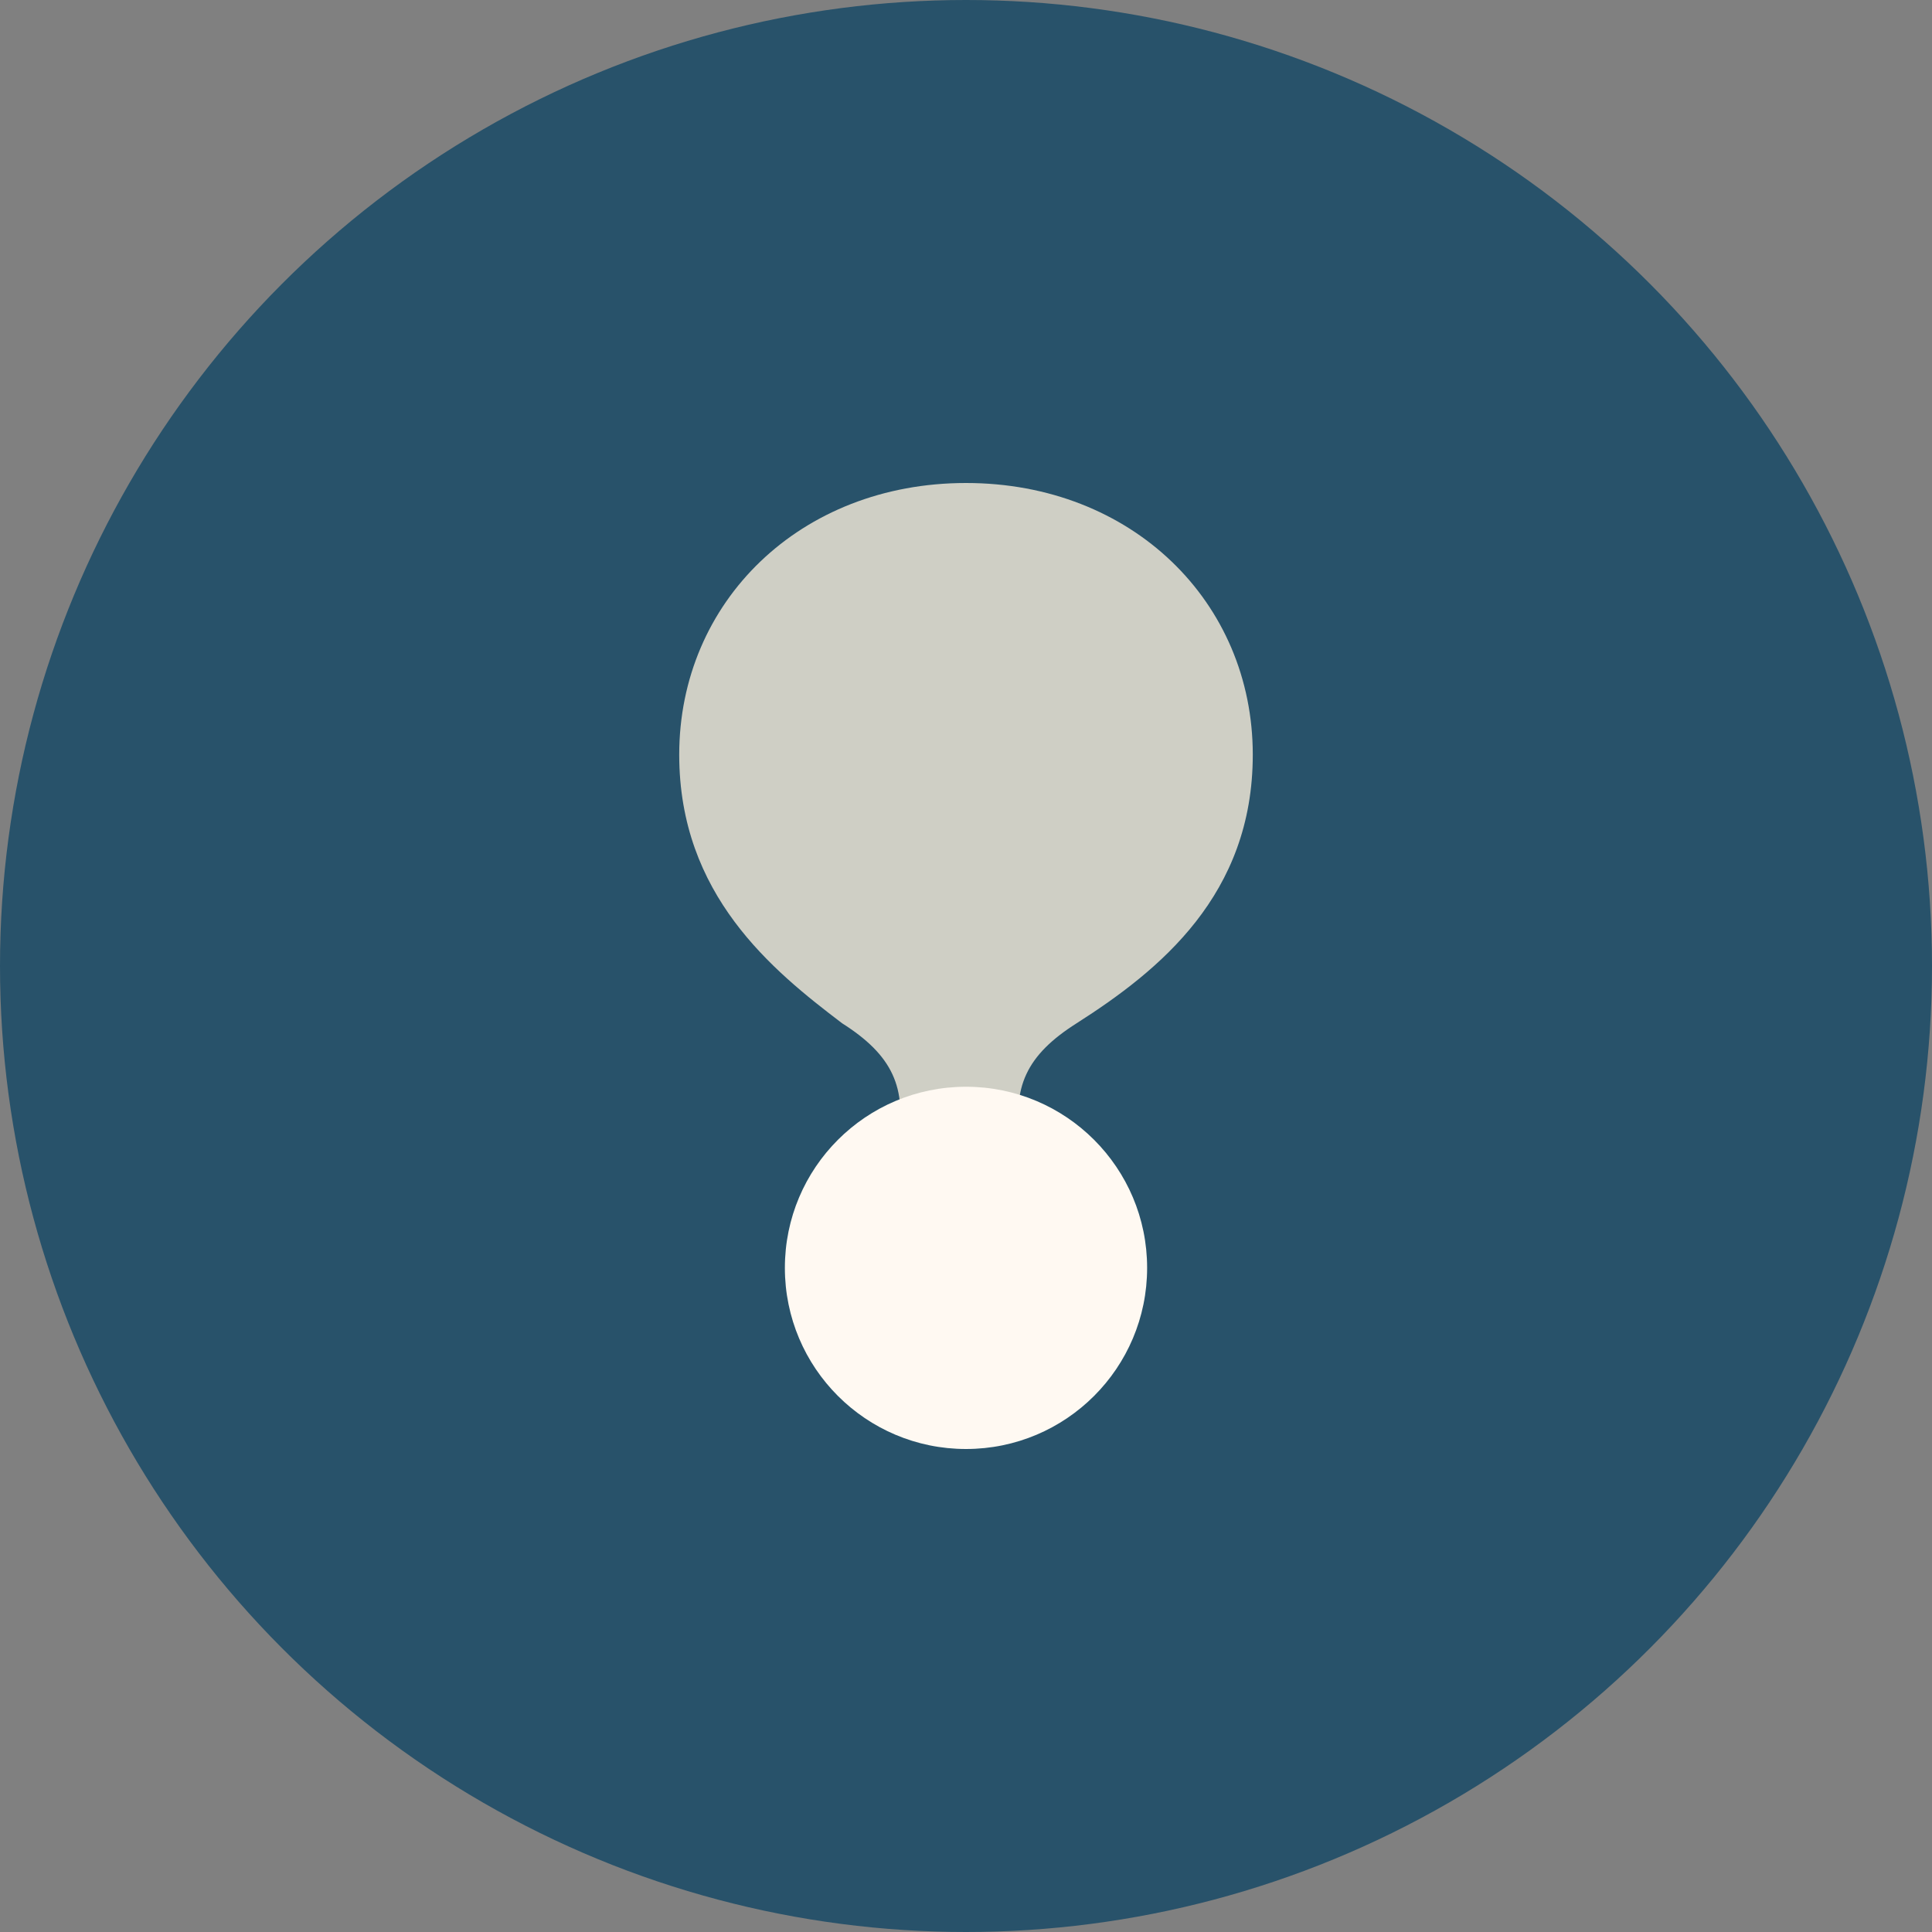
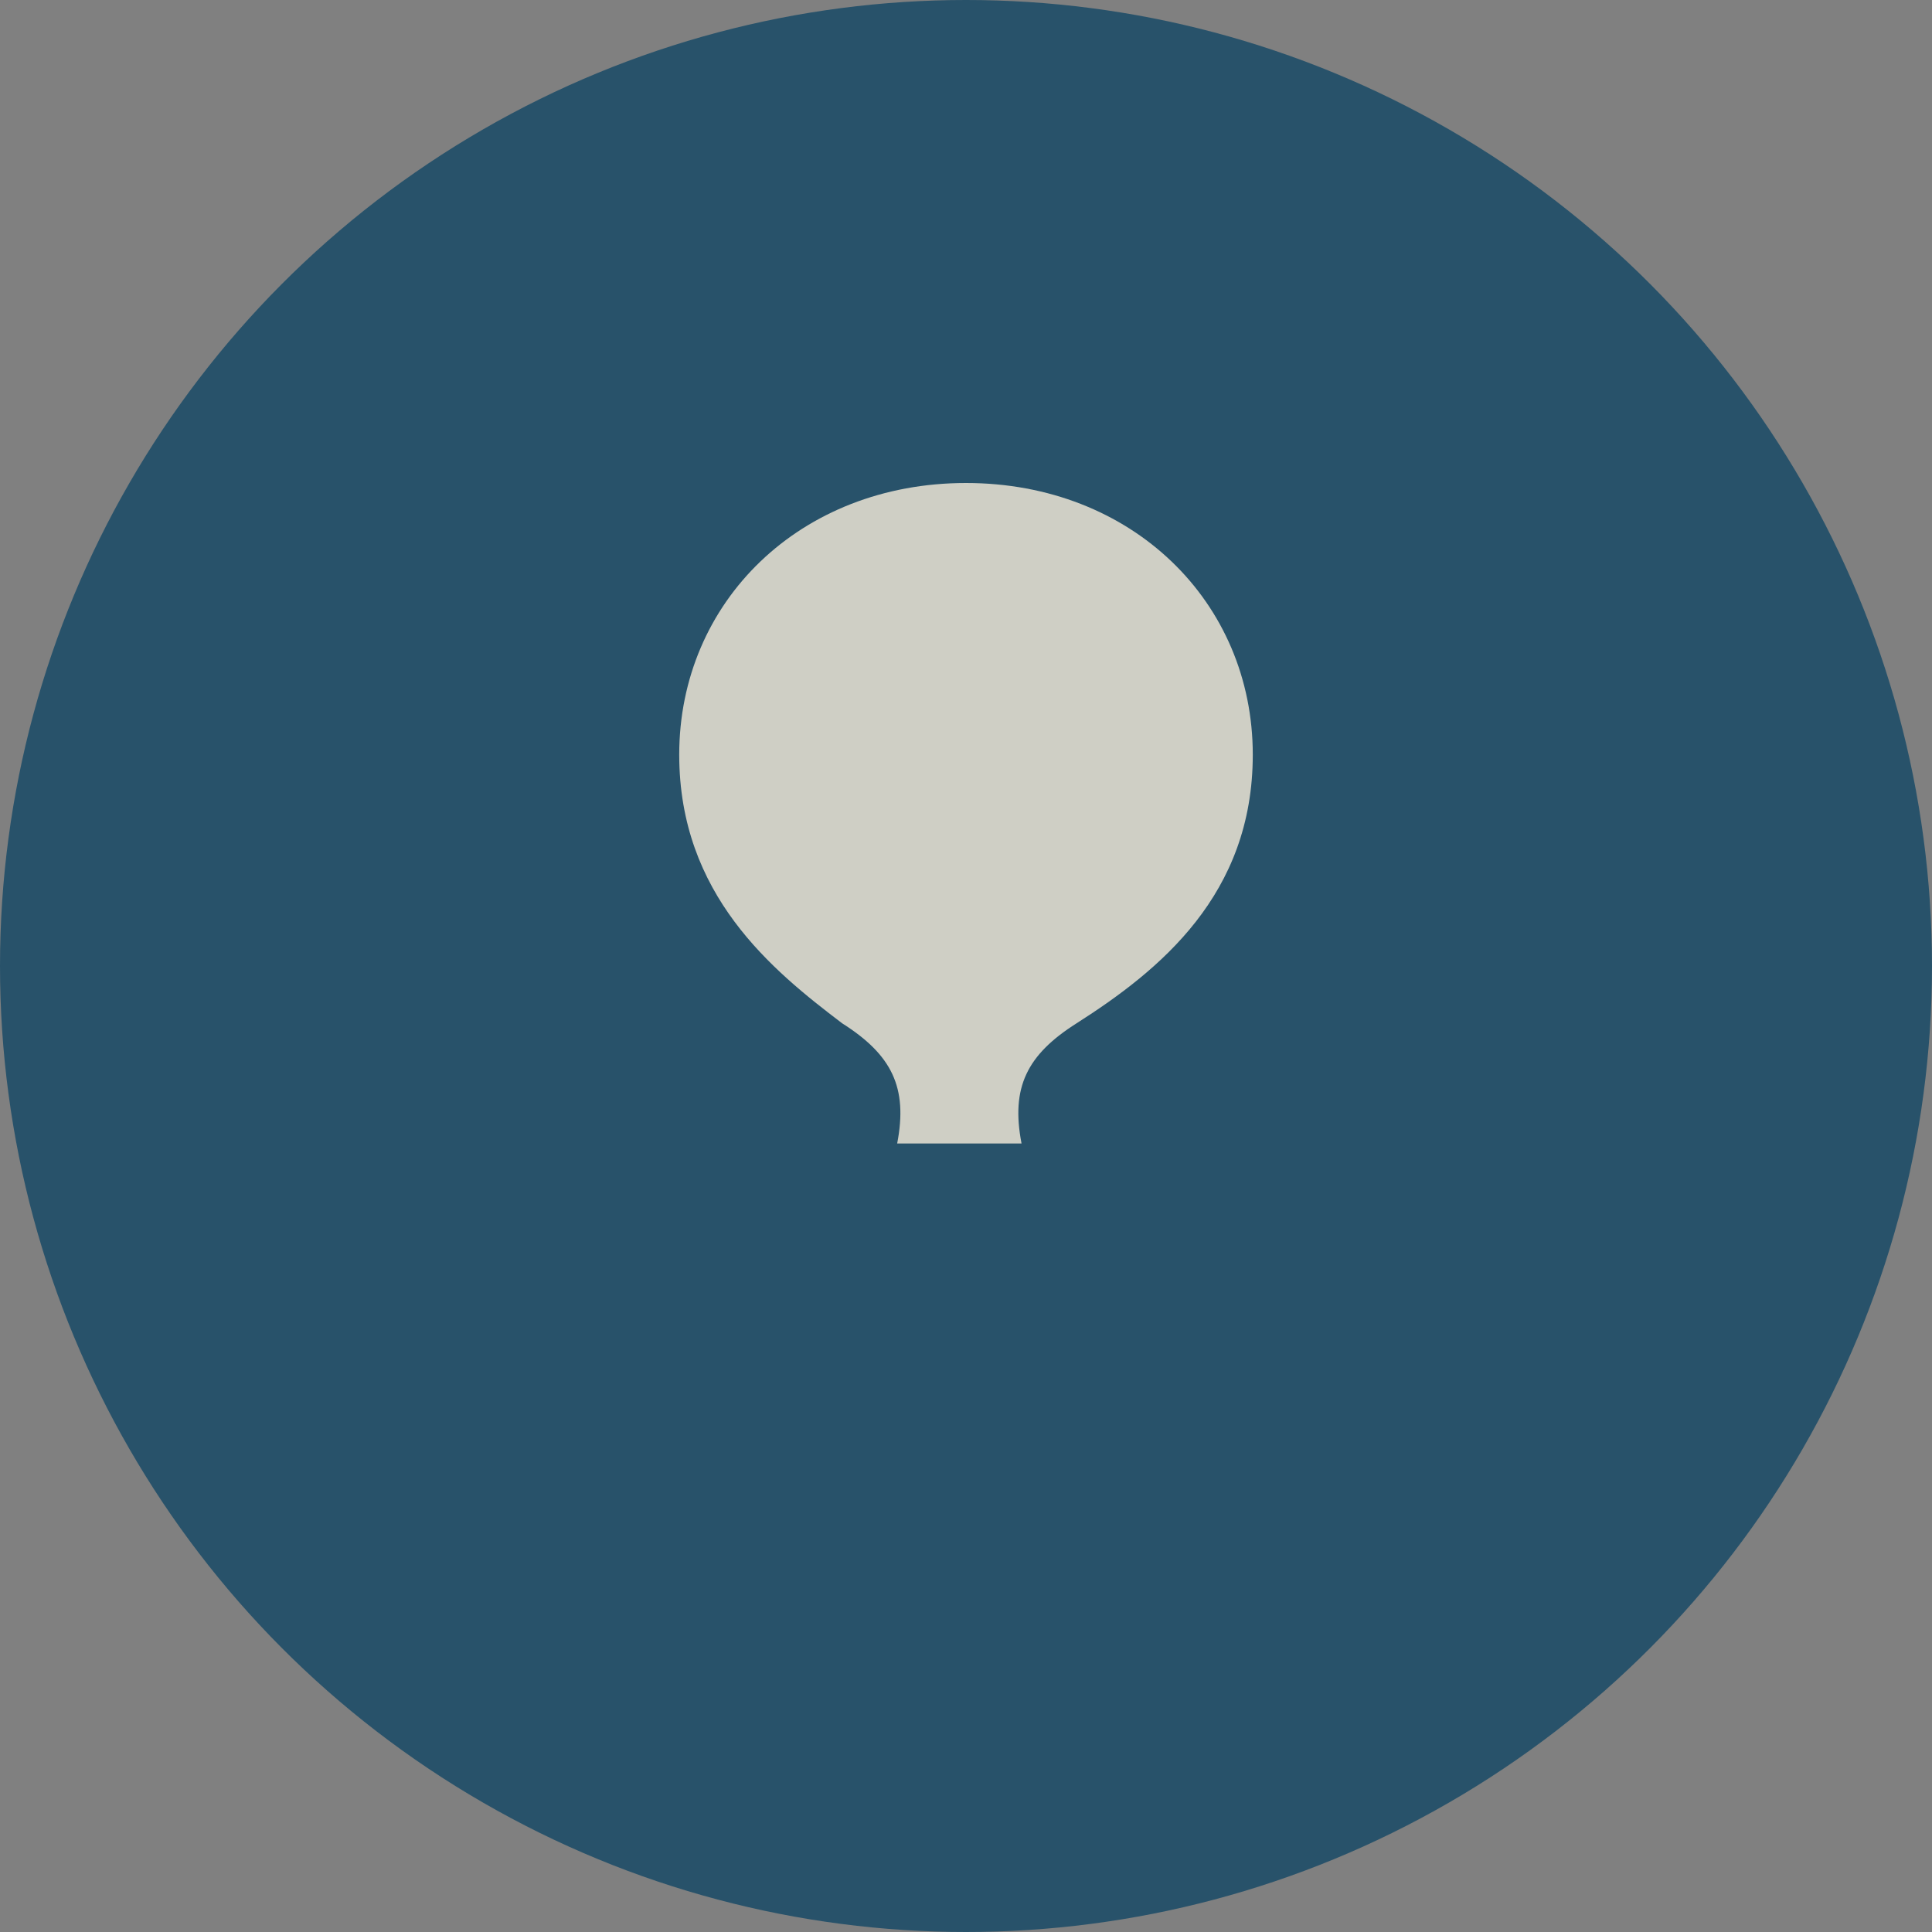
<svg xmlns="http://www.w3.org/2000/svg" width="32" height="32" viewBox="0 0 32 32">
  <rect x="0" y="0" width="32" height="32" fill="#808080" stroke="none" />
  <circle cx="16" cy="16" r="16" fill="#28526A" />
  <path d="M16 8c2.75 0 4.75 1.97 4.75 4.5 0 2.32-1.54 3.57-2.92 4.45-.82.52-1.09 1.06-.91 1.99h-2.06c.18-.93-.09-1.47-.91-1.99C12.79 16.07 11.25 14.82 11.25 12.5 11.25 9.97 13.25 8 16 8z" fill="#CFCFC5" />
-   <circle cx="16" cy="21" r="3" fill="#FFF9F2" />
</svg>